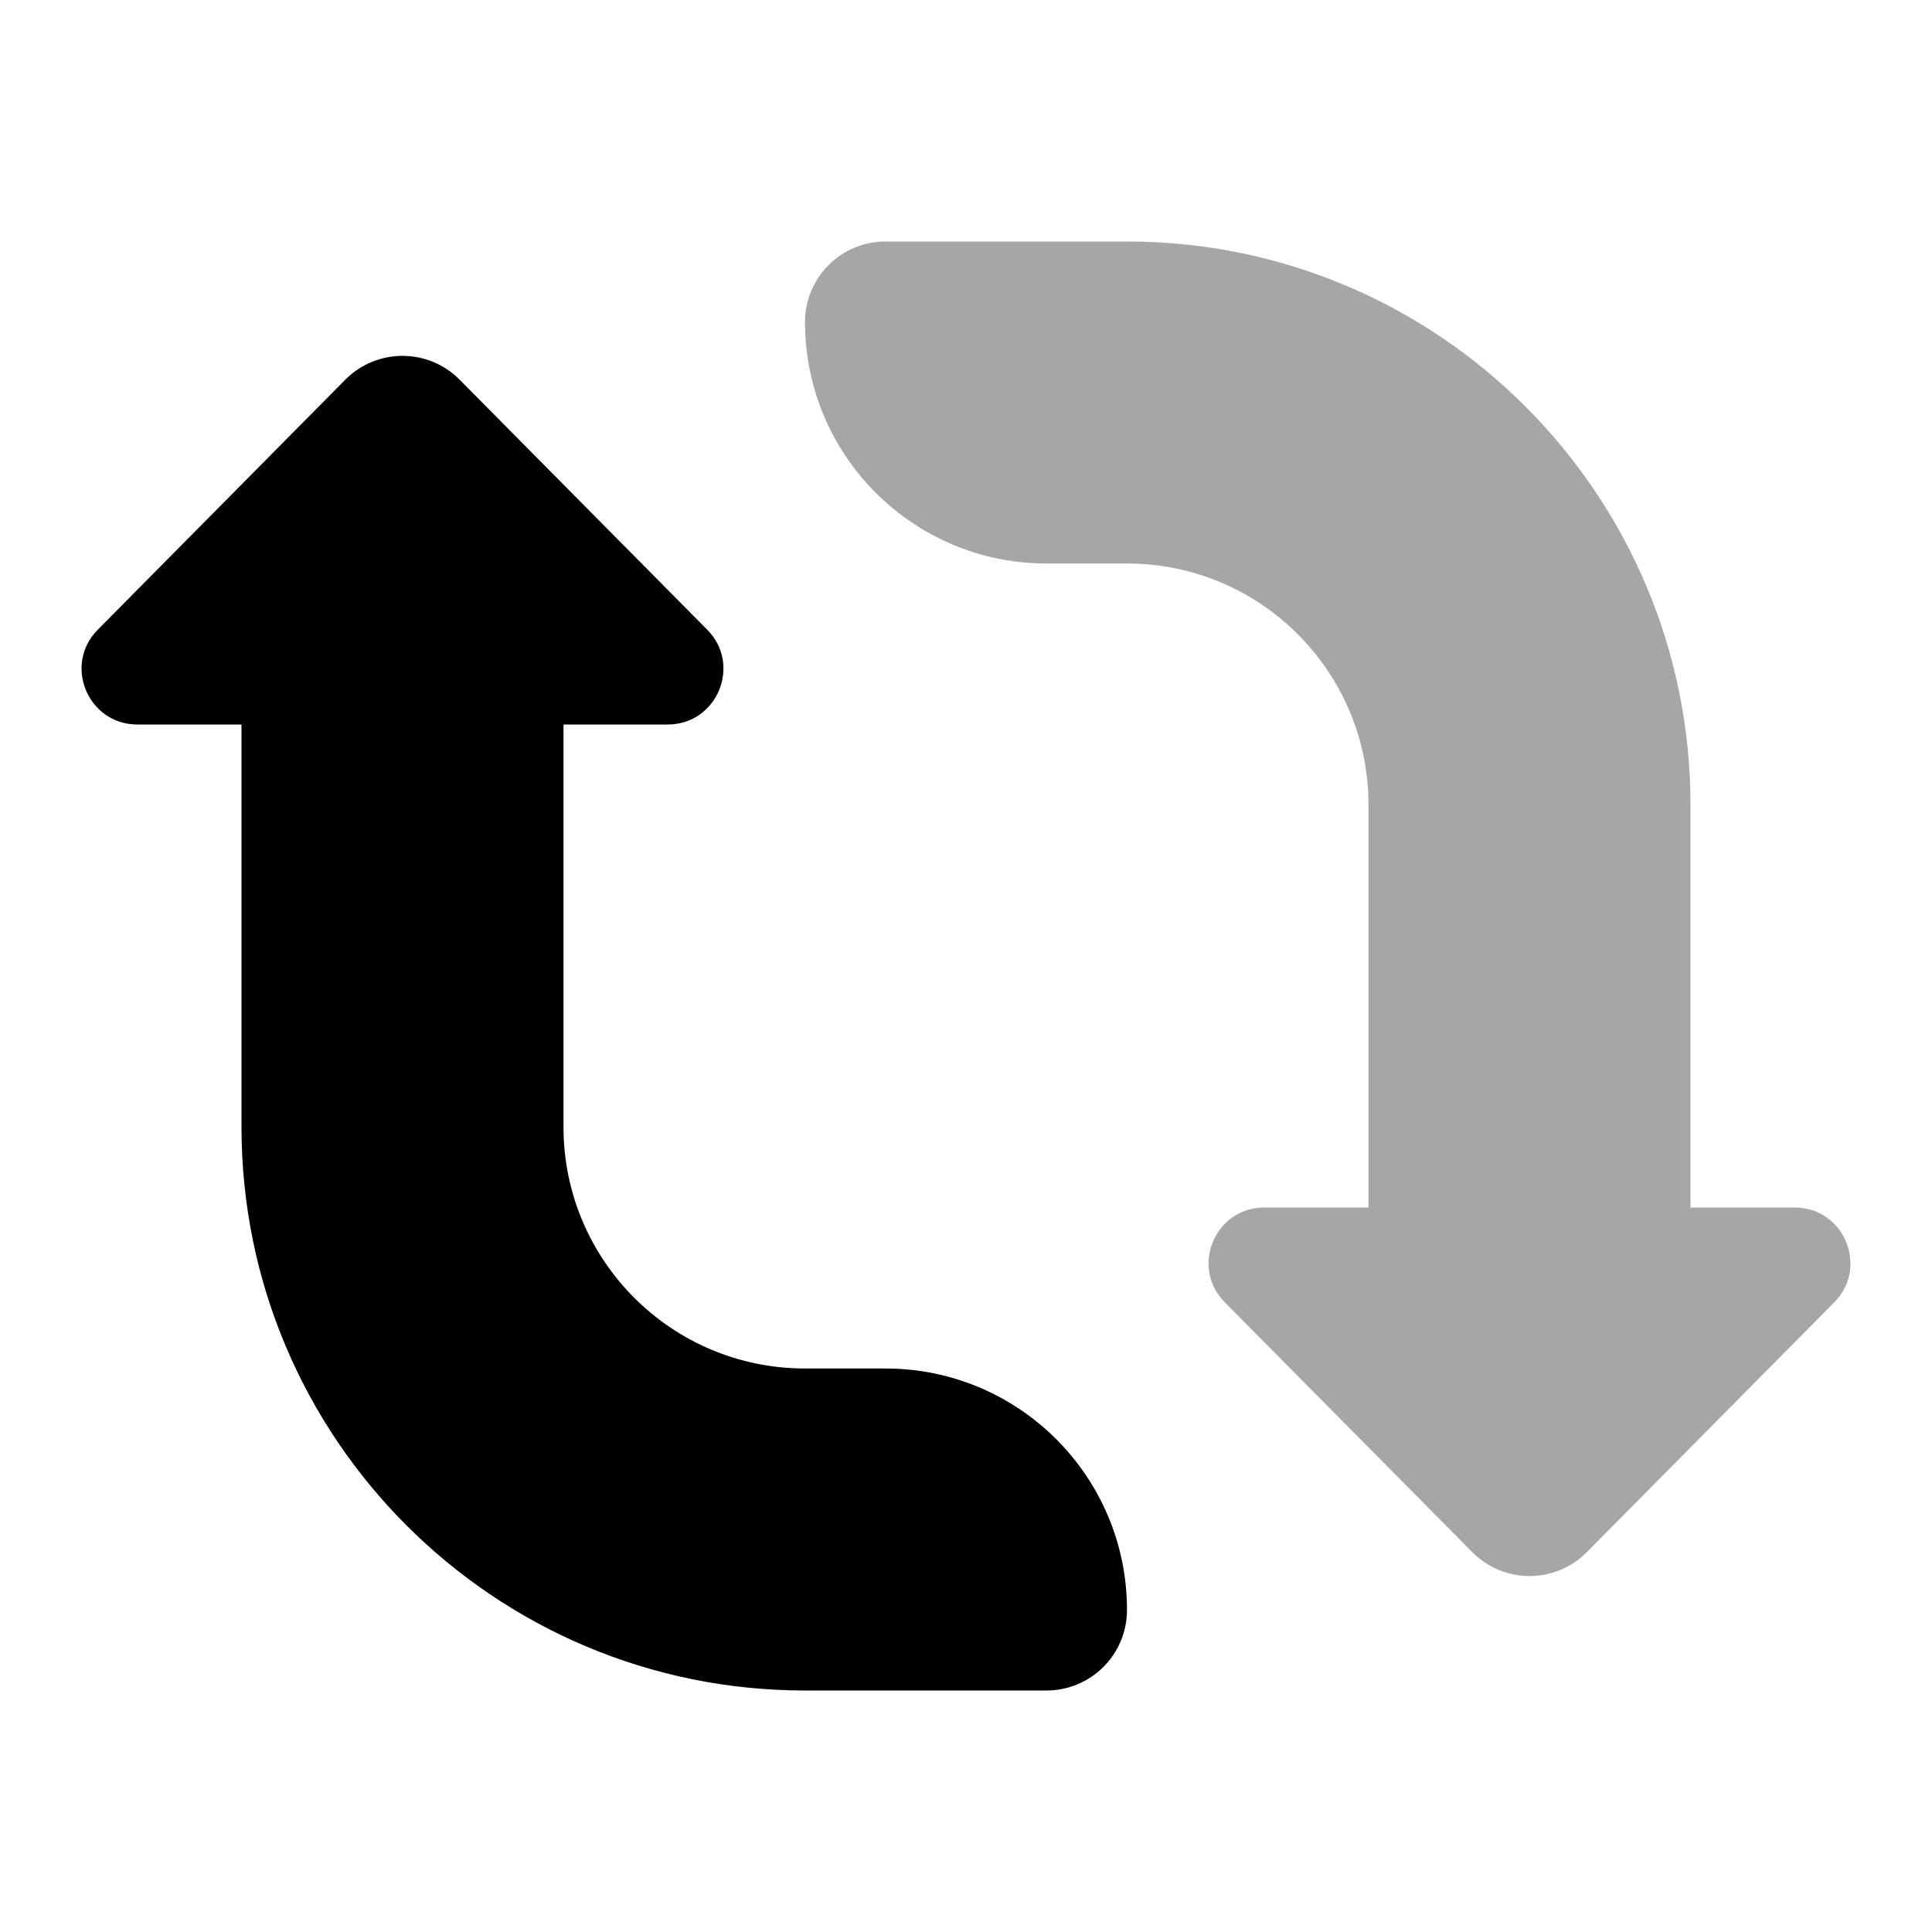
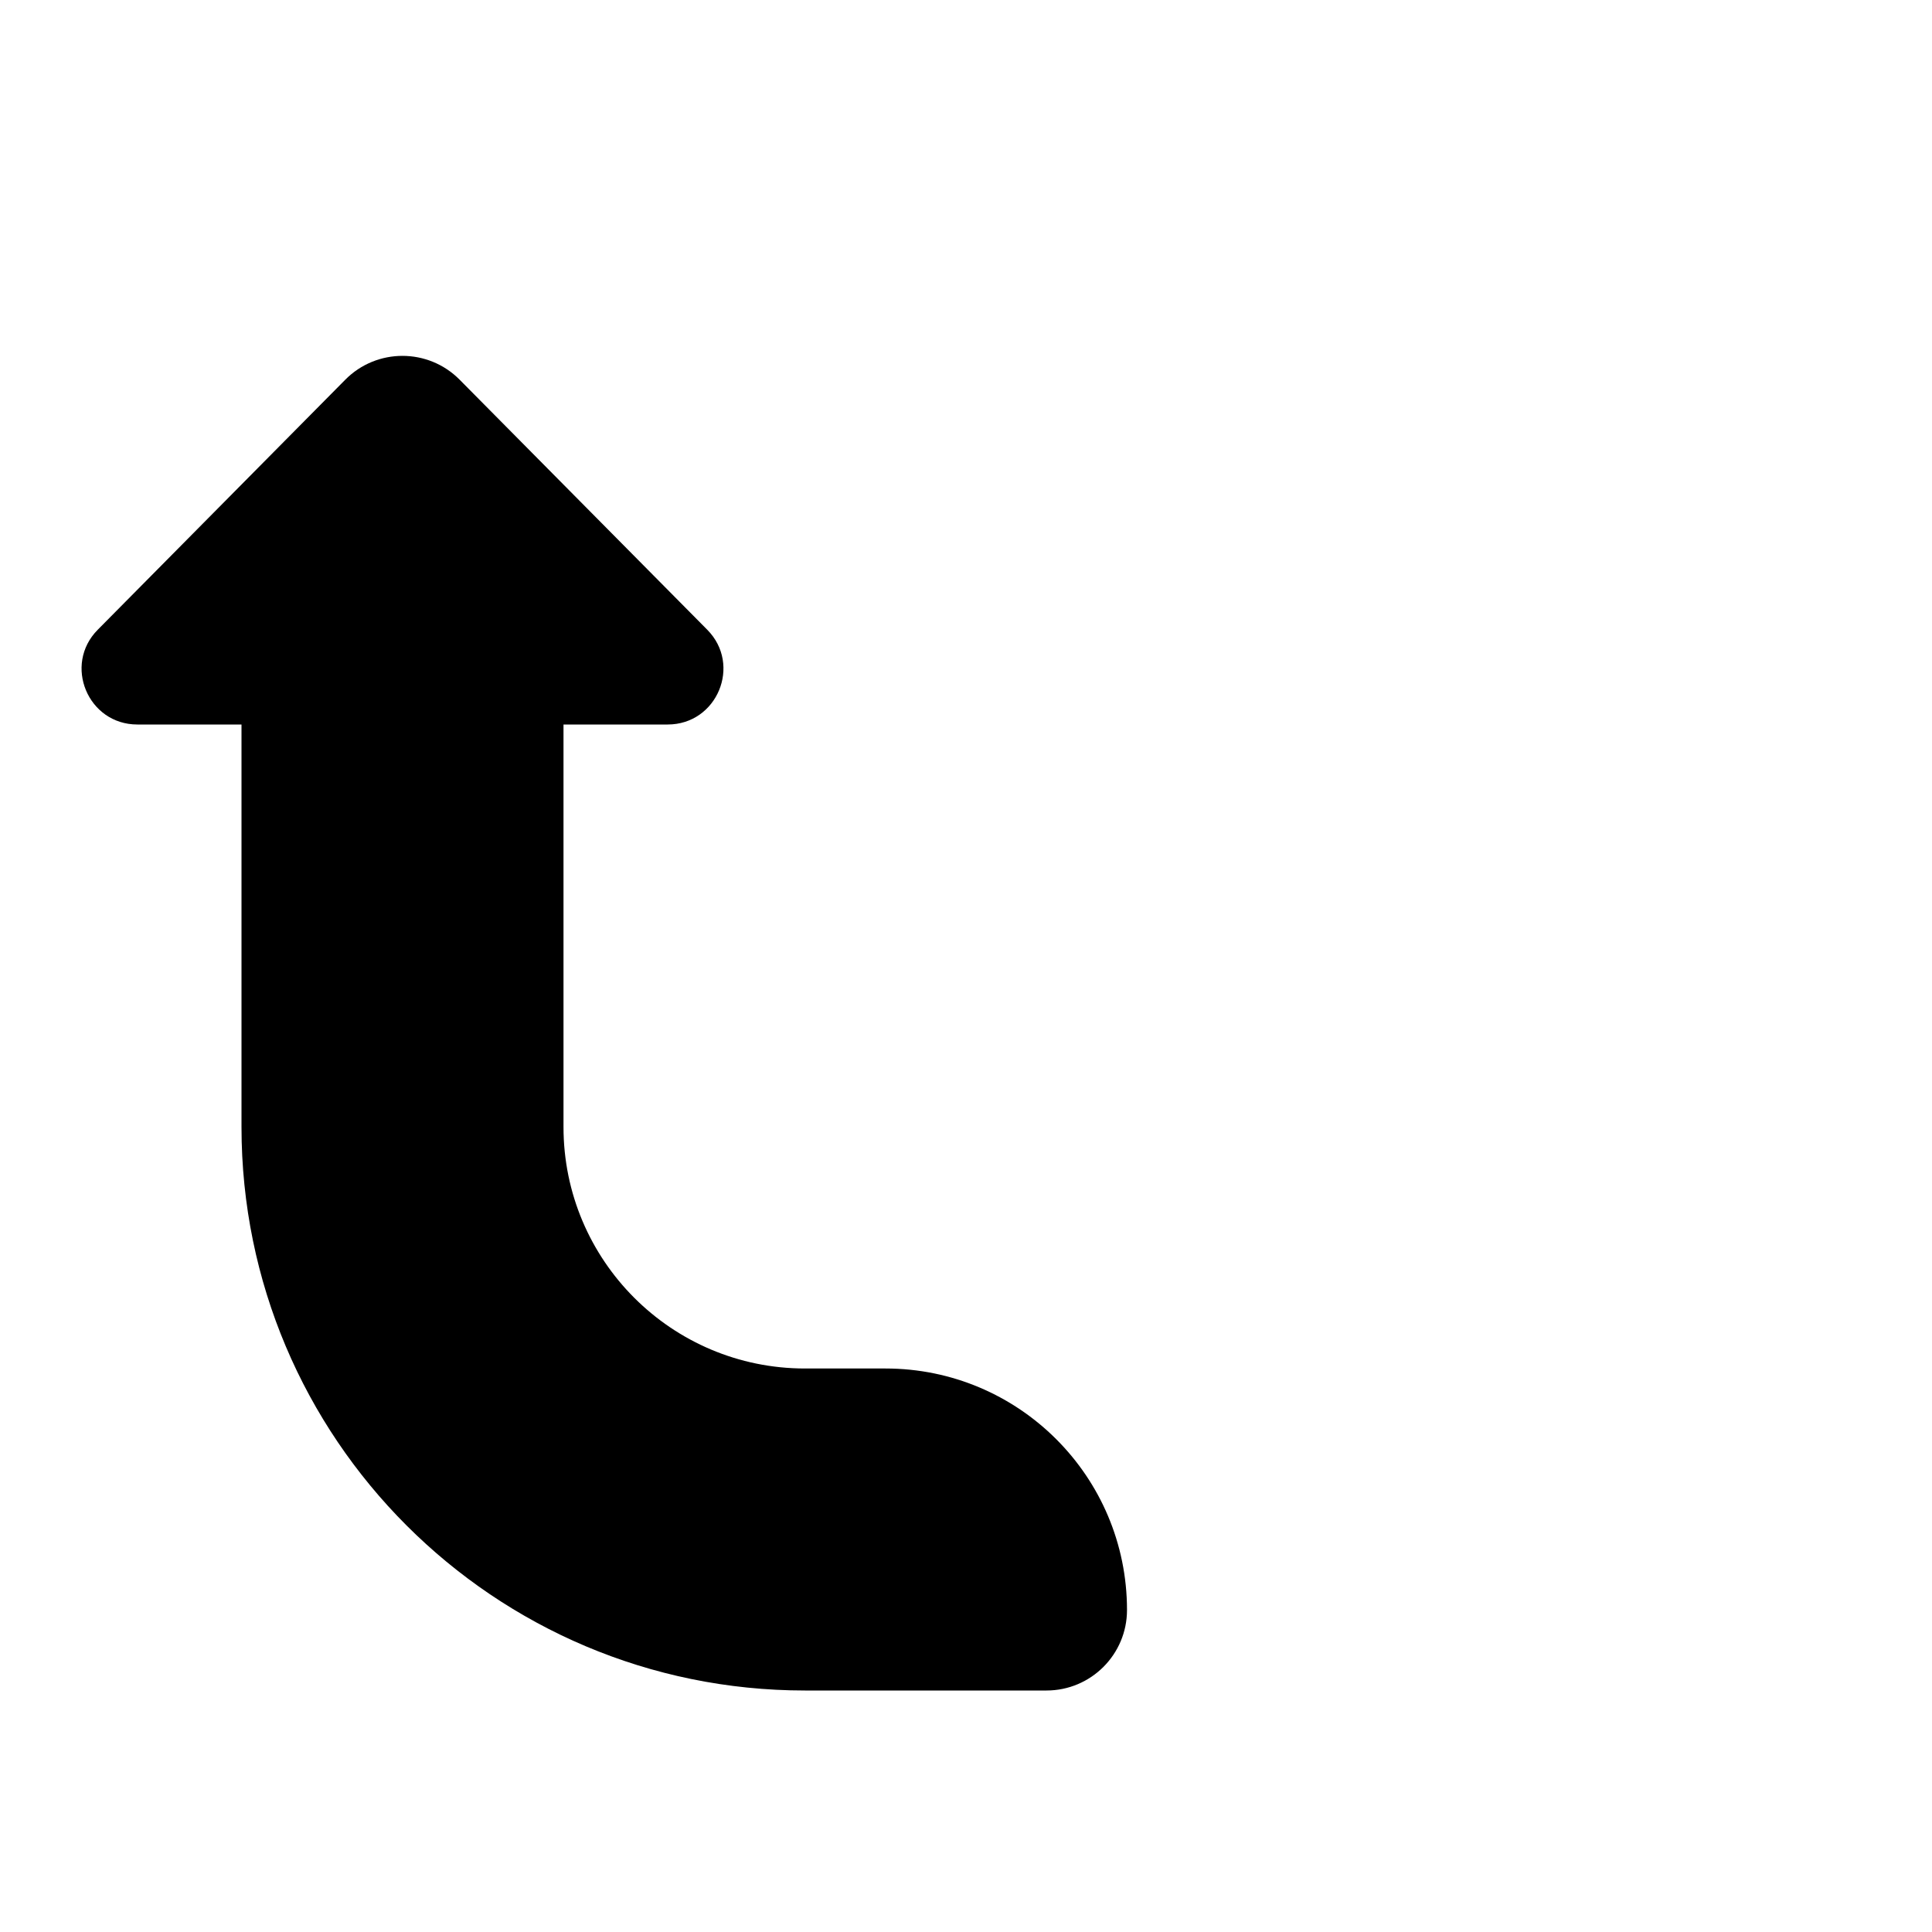
<svg xmlns="http://www.w3.org/2000/svg" viewBox="0 0 24 24" width="50px" height="50px">
-   <path d="M21,15v-5c0-3.866-3.134-7-7-7l-3,0c-0.552,0-1,0.448-1,1v0c0,1.657,1.343,3,3,3h1 c1.657,0,3,1.343,3,3v5h-1.294c-0.615,0-0.924,0.742-0.491,1.178l3.075,3.104c0.391,0.395,1.03,0.395,1.421,0l3.075-3.104 C23.218,15.742,22.908,15,22.294,15H21z" opacity=".35" fill="#000000" />
  <path d="M3,9v5c0,3.866,3.134,7,7,7h3c0.552,0,1-0.448,1-1v0c0-1.657-1.343-3-3-3h-1c-1.657,0-3-1.343-3-3V9h1.294 c0.615,0,0.924-0.742,0.491-1.178L5.71,4.717c-0.391-0.395-1.03-0.395-1.421,0L1.215,7.822C0.782,8.258,1.092,9,1.706,9H3z" fill="#000000" />
</svg>